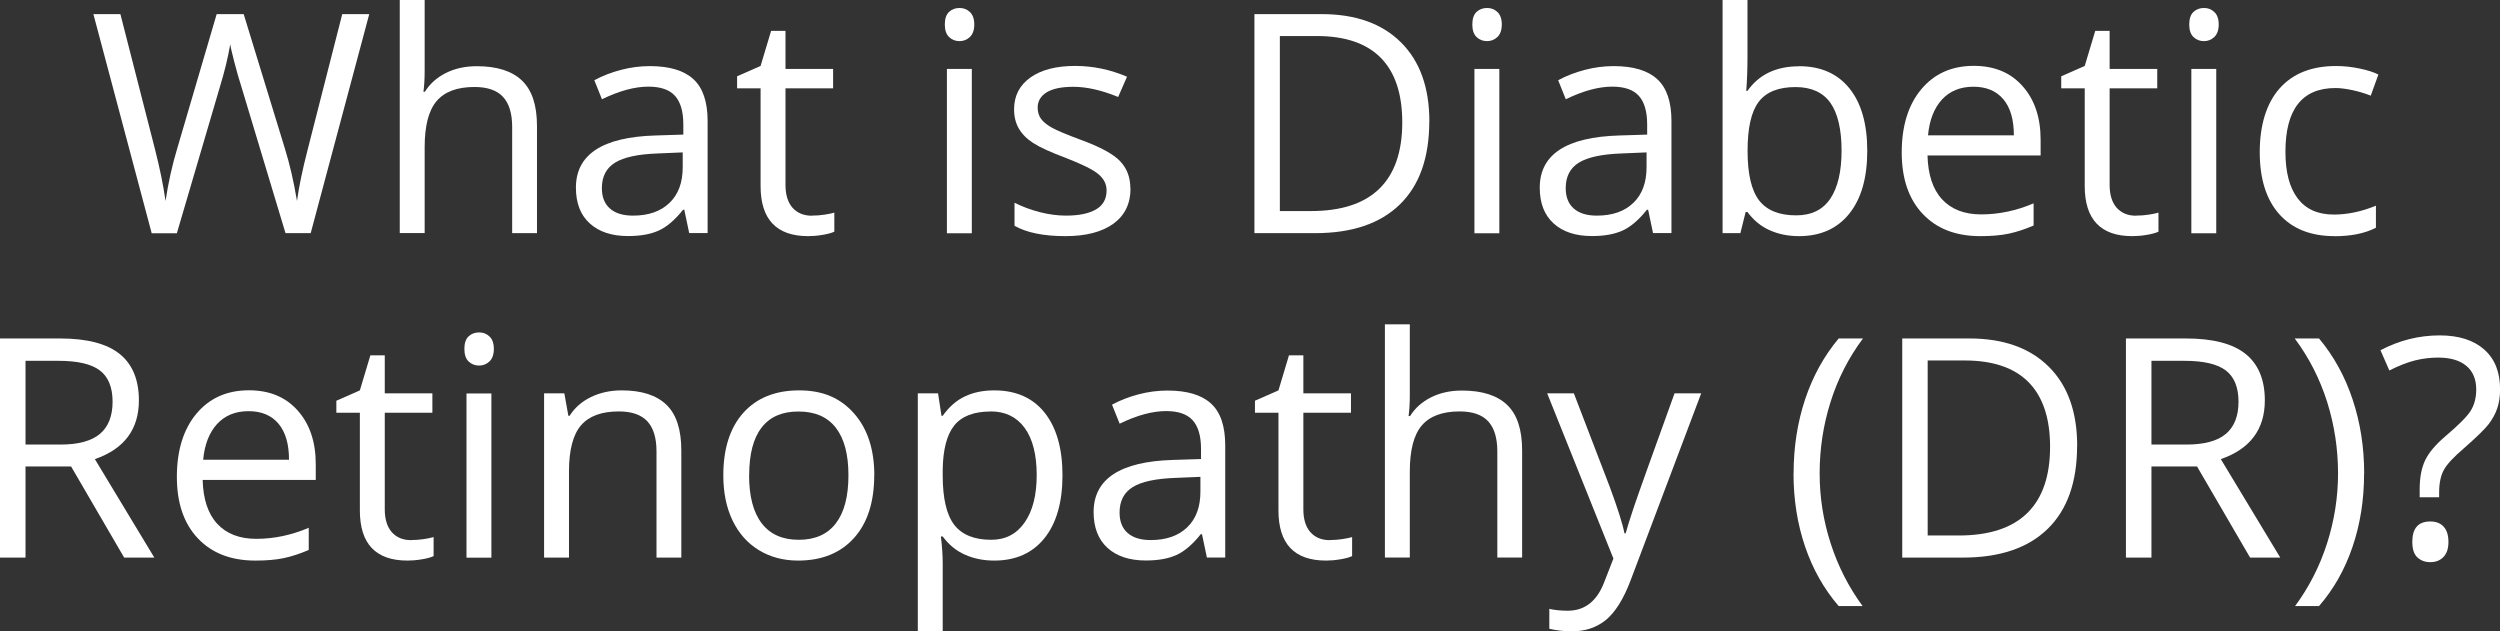
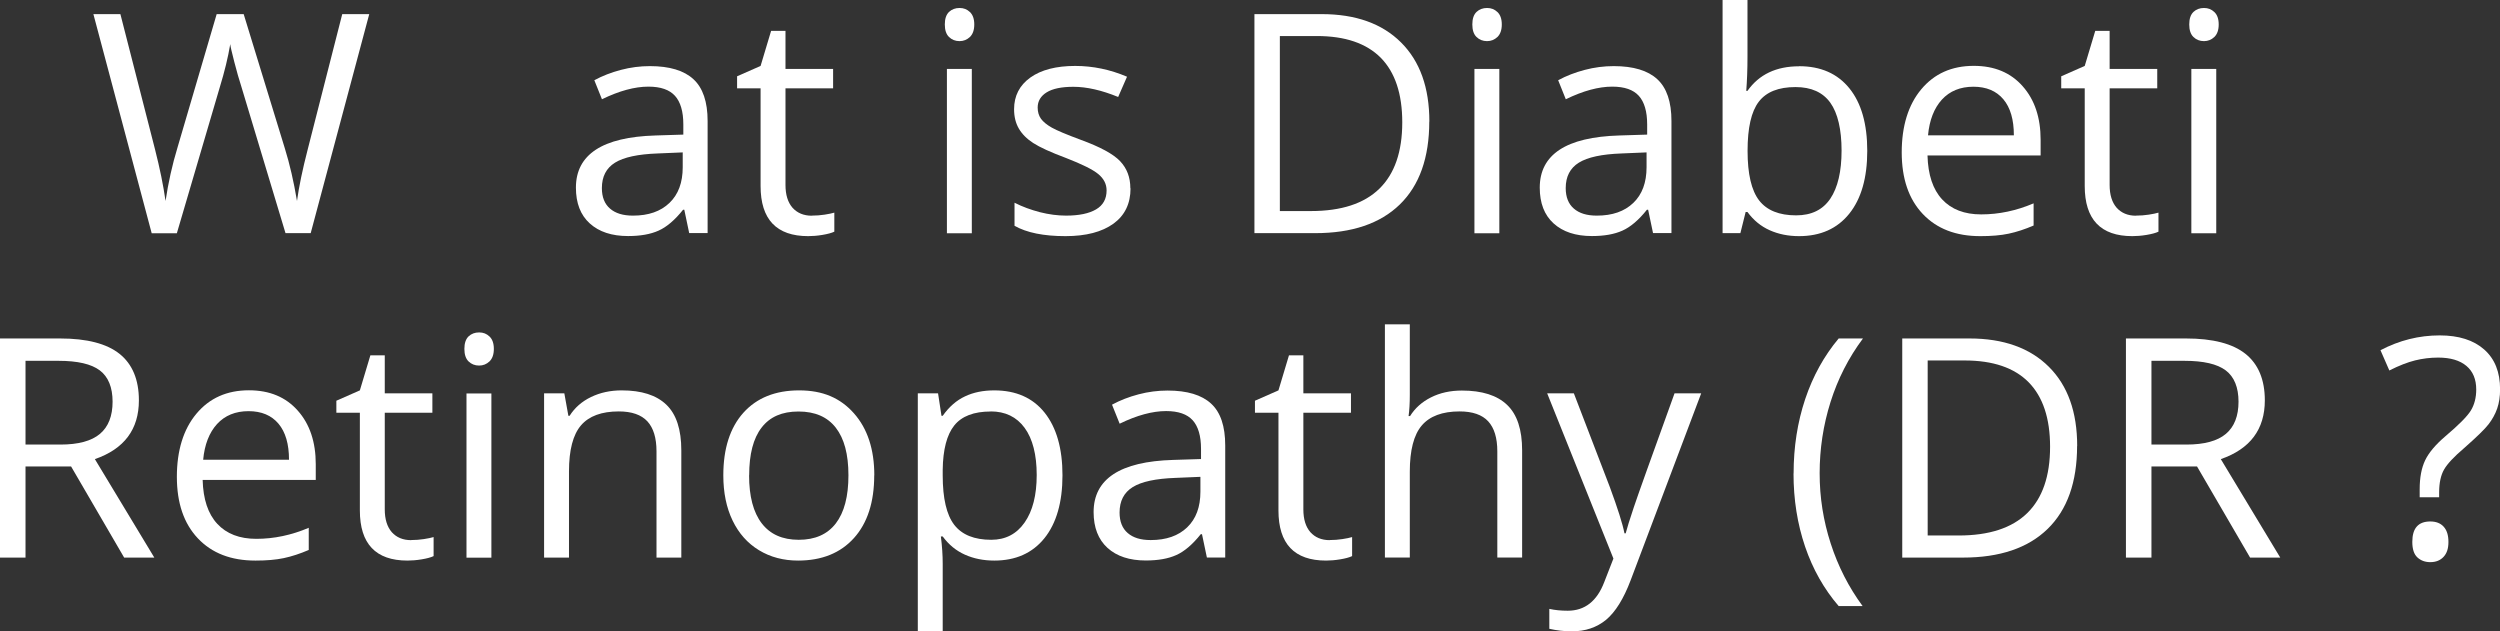
<svg xmlns="http://www.w3.org/2000/svg" id="pink_notes" viewBox="0 0 285.11 72">
  <rect x="0" y="0" width="285.11" height="72" fill="#333333" stroke="none" />
  <defs>
    <style>.cls-1{fill:#fff;stroke-width:0px;}</style>
  </defs>
  <path class="cls-1" d="m35.43,26.59h-2.87l-5.04-16.73c-.24-.74-.51-1.67-.8-2.8s-.45-1.81-.46-2.03c-.25,1.5-.65,3.15-1.2,4.94l-4.89,16.63h-2.87L10.65,1.61h3.08l3.95,15.43c.55,2.16.95,4.12,1.2,5.88.31-2.08.76-4.12,1.37-6.12L24.71,1.61h3.08l4.7,15.33c.55,1.77,1.01,3.76,1.38,5.98.22-1.62.63-3.59,1.23-5.91l3.93-15.4h3.08l-6.68,24.99Z" />
-   <path class="cls-1" d="m58.41,26.59v-12.12c0-1.53-.35-2.67-1.04-3.42s-1.78-1.13-3.26-1.13c-1.97,0-3.41.54-4.32,1.61-.91,1.07-1.36,2.83-1.36,5.26v9.79h-2.84V0h2.84v8.05c0,.97-.05,1.77-.14,2.41h.17c.56-.9,1.35-1.61,2.38-2.13,1.03-.52,2.21-.78,3.53-.78,2.29,0,4.01.54,5.15,1.63,1.15,1.09,1.72,2.82,1.72,5.19v12.22h-2.84Z" />
  <path class="cls-1" d="m78.6,26.59l-.56-2.67h-.14c-.93,1.17-1.87,1.97-2.79,2.38-.93.42-2.09.62-3.48.62-1.86,0-3.31-.48-4.37-1.44s-1.58-2.32-1.58-4.08c0-3.78,3.02-5.77,9.07-5.95l3.18-.1v-1.16c0-1.47-.32-2.56-.95-3.26-.63-.7-1.64-1.05-3.03-1.05-1.56,0-3.33.48-5.3,1.44l-.87-2.17c.92-.5,1.93-.89,3.03-1.18,1.1-.29,2.2-.43,3.31-.43,2.23,0,3.89.5,4.96,1.49,1.08.99,1.62,2.58,1.62,4.77v12.78h-2.1Zm-6.41-2c1.77,0,3.15-.48,4.16-1.45,1.01-.97,1.51-2.32,1.51-4.07v-1.69l-2.84.12c-2.26.08-3.88.43-4.88,1.05-1,.62-1.5,1.59-1.5,2.9,0,1.03.31,1.81.93,2.34.62.54,1.49.8,2.61.8Z" />
  <path class="cls-1" d="m92.59,24.59c.5,0,.99-.04,1.45-.11s.84-.15,1.11-.23v2.17c-.31.15-.76.27-1.36.37-.6.1-1.14.14-1.62.14-3.62,0-5.43-1.91-5.43-5.72v-11.14h-2.68v-1.37l2.68-1.18,1.2-4h1.64v4.34h5.43v2.21h-5.43v11.02c0,1.13.27,1.99.8,2.6.54.6,1.27.91,2.2.91Z" />
  <path class="cls-1" d="m107.75,2.79c0-.65.16-1.12.48-1.43.32-.3.72-.45,1.2-.45s.85.15,1.18.46c.33.31.5.78.5,1.42s-.17,1.11-.5,1.43c-.33.31-.72.47-1.18.47-.48,0-.88-.16-1.2-.47s-.48-.79-.48-1.43Zm3.08,23.81h-2.84V7.86h2.84v18.73Z" />
  <path class="cls-1" d="m128.93,21.48c0,1.74-.65,3.09-1.95,4.03s-3.12,1.42-5.47,1.42c-2.48,0-4.42-.39-5.81-1.18v-2.63c.9.46,1.87.81,2.9,1.08,1.03.26,2.03.39,2.98.39,1.48,0,2.62-.24,3.42-.71.8-.47,1.2-1.19,1.2-2.16,0-.73-.32-1.35-.95-1.87-.63-.52-1.87-1.13-3.7-1.84-1.74-.65-2.98-1.22-3.72-1.7-.74-.48-1.28-1.03-1.64-1.65-.36-.62-.54-1.35-.54-2.2,0-1.53.62-2.73,1.86-3.62,1.24-.88,2.95-1.32,5.11-1.32,2.02,0,3.99.41,5.91,1.23l-1.01,2.31c-1.88-.77-3.58-1.16-5.11-1.16-1.34,0-2.36.21-3.04.63-.68.42-1.03,1-1.03,1.74,0,.5.13.93.38,1.28.26.35.67.69,1.24,1.01.57.32,1.66.78,3.28,1.38,2.22.81,3.72,1.62,4.5,2.44s1.17,1.85,1.17,3.09Z" />
  <path class="cls-1" d="m163,13.86c0,4.12-1.12,7.28-3.36,9.46-2.24,2.18-5.46,3.27-9.66,3.27h-6.92V1.61h7.66c3.89,0,6.9,1.08,9.06,3.23s3.23,5.16,3.23,9.02Zm-3.08.1c0-3.26-.82-5.71-2.45-7.37-1.64-1.65-4.06-2.48-7.29-2.48h-4.22v19.96h3.54c3.46,0,6.07-.85,7.81-2.55s2.61-4.22,2.61-7.56Z" />
  <path class="cls-1" d="m167.91,2.79c0-.65.16-1.12.48-1.43.32-.3.72-.45,1.2-.45s.85.15,1.18.46c.33.31.5.78.5,1.42s-.17,1.11-.5,1.43c-.33.31-.72.47-1.18.47-.48,0-.88-.16-1.2-.47s-.48-.79-.48-1.43Zm3.08,23.81h-2.84V7.86h2.84v18.73Z" />
  <path class="cls-1" d="m188.52,26.59l-.56-2.67h-.14c-.93,1.17-1.87,1.97-2.79,2.38-.93.42-2.09.62-3.48.62-1.86,0-3.31-.48-4.37-1.44s-1.58-2.32-1.58-4.08c0-3.78,3.02-5.77,9.07-5.95l3.18-.1v-1.16c0-1.47-.32-2.56-.95-3.26-.63-.7-1.64-1.05-3.03-1.05-1.56,0-3.33.48-5.3,1.44l-.87-2.17c.92-.5,1.93-.89,3.03-1.18,1.1-.29,2.2-.43,3.31-.43,2.23,0,3.89.5,4.96,1.49,1.08.99,1.62,2.58,1.62,4.77v12.78h-2.1Zm-6.41-2c1.77,0,3.15-.48,4.16-1.45,1.01-.97,1.51-2.32,1.51-4.07v-1.69l-2.84.12c-2.26.08-3.88.43-4.88,1.05-1,.62-1.5,1.59-1.5,2.9,0,1.03.31,1.81.93,2.34.62.54,1.49.8,2.61.8Z" />
  <path class="cls-1" d="m205.18,7.55c2.46,0,4.37.84,5.73,2.52,1.36,1.68,2.04,4.06,2.04,7.14s-.69,5.47-2.06,7.17c-1.37,1.7-3.28,2.55-5.72,2.55-1.22,0-2.33-.22-3.34-.67-1.01-.45-1.85-1.14-2.54-2.08h-.21l-.6,2.41h-2.03V0h2.84v6.46c0,1.45-.05,2.75-.14,3.9h.14c1.32-1.87,3.28-2.8,5.88-2.8Zm-.41,2.38c-1.94,0-3.33.55-4.19,1.67s-1.28,2.98-1.28,5.61.44,4.51,1.32,5.65c.88,1.13,2.28,1.7,4.22,1.7,1.74,0,3.04-.63,3.9-1.91.85-1.27,1.28-3.1,1.28-5.48s-.43-4.26-1.28-5.45-2.18-1.79-3.96-1.79Z" />
  <path class="cls-1" d="m225.83,26.93c-2.77,0-4.95-.84-6.55-2.53-1.6-1.69-2.4-4.03-2.4-7.02s.74-5.42,2.23-7.2c1.49-1.78,3.48-2.67,5.99-2.67,2.35,0,4.2.77,5.57,2.32,1.37,1.54,2.05,3.58,2.05,6.11v1.79h-12.9c.06,2.2.61,3.87,1.67,5.01s2.54,1.71,4.45,1.71c2.02,0,4.01-.42,5.98-1.26v2.53c-1,.43-1.95.74-2.85.93-.89.19-1.97.28-3.24.28Zm-.77-17.04c-1.5,0-2.7.49-3.6,1.47-.89.98-1.42,2.34-1.58,4.07h9.79c0-1.79-.4-3.16-1.2-4.11s-1.94-1.43-3.42-1.43Z" />
  <path class="cls-1" d="m243.6,24.59c.5,0,.99-.04,1.45-.11s.84-.15,1.11-.23v2.17c-.31.15-.76.27-1.36.37-.6.1-1.14.14-1.62.14-3.62,0-5.43-1.91-5.43-5.72v-11.14h-2.68v-1.37l2.68-1.18,1.2-4h1.64v4.34h5.43v2.21h-5.43v11.02c0,1.13.27,1.99.8,2.6.54.6,1.27.91,2.2.91Z" />
  <path class="cls-1" d="m249.67,2.79c0-.65.16-1.12.48-1.43.32-.3.72-.45,1.2-.45s.85.15,1.18.46c.33.31.5.78.5,1.42s-.17,1.11-.5,1.43c-.33.31-.72.47-1.18.47-.48,0-.88-.16-1.2-.47s-.48-.79-.48-1.43Zm3.08,23.81h-2.84V7.86h2.84v18.73Z" />
-   <path class="cls-1" d="m266.24,26.93c-2.71,0-4.81-.83-6.3-2.5-1.49-1.67-2.23-4.03-2.23-7.08s.75-5.55,2.26-7.26c1.51-1.71,3.66-2.56,6.45-2.56.9,0,1.8.1,2.7.29.9.19,1.61.42,2.12.68l-.87,2.41c-.63-.25-1.31-.46-2.05-.62-.74-.16-1.4-.25-1.97-.25-3.81,0-5.71,2.43-5.71,7.28,0,2.3.46,4.07,1.39,5.3s2.3,1.85,4.13,1.85c1.56,0,3.16-.34,4.8-1.01v2.51c-1.25.65-2.83.97-4.73.97Z" />
  <path class="cls-1" d="m2.91,53.2v10.39H0v-24.99h6.85c3.06,0,5.33.59,6.79,1.76,1.46,1.17,2.2,2.94,2.2,5.3,0,3.3-1.67,5.54-5.02,6.7l6.78,11.23h-3.44l-6.05-10.39H2.91Zm0-2.5h3.98c2.05,0,3.55-.41,4.51-1.22s1.44-2.04,1.44-3.67-.49-2.84-1.46-3.57c-.97-.73-2.54-1.09-4.69-1.09h-3.78v9.55Z" />
  <path class="cls-1" d="m29.12,63.93c-2.77,0-4.95-.84-6.55-2.53-1.6-1.69-2.4-4.03-2.4-7.02s.74-5.42,2.23-7.2c1.49-1.78,3.48-2.67,5.99-2.67,2.35,0,4.2.77,5.57,2.32,1.37,1.54,2.05,3.58,2.05,6.11v1.79h-12.9c.06,2.2.61,3.87,1.67,5.01s2.54,1.71,4.45,1.71c2.02,0,4.01-.42,5.98-1.26v2.53c-1,.43-1.95.74-2.85.93-.89.19-1.97.28-3.24.28Zm-.77-17.04c-1.5,0-2.7.49-3.6,1.47-.89.98-1.42,2.34-1.58,4.07h9.79c0-1.79-.4-3.16-1.2-4.11s-1.94-1.43-3.42-1.43Z" />
  <path class="cls-1" d="m46.89,61.59c.5,0,.99-.04,1.45-.11s.84-.15,1.11-.23v2.17c-.31.15-.76.27-1.36.37-.6.1-1.14.14-1.62.14-3.62,0-5.43-1.91-5.43-5.72v-11.14h-2.68v-1.37l2.68-1.18,1.2-4h1.64v4.34h5.43v2.21h-5.43v11.02c0,1.13.27,1.99.8,2.6.54.6,1.27.91,2.2.91Z" />
  <path class="cls-1" d="m52.96,39.79c0-.65.16-1.12.48-1.43.32-.3.72-.45,1.2-.45s.85.15,1.18.46c.33.31.5.78.5,1.42s-.17,1.11-.5,1.43c-.33.31-.72.47-1.18.47-.48,0-.88-.16-1.2-.47s-.48-.79-.48-1.43Zm3.08,23.81h-2.84v-18.73h2.84v18.73Z" />
  <path class="cls-1" d="m74.87,63.59v-12.12c0-1.53-.35-2.67-1.04-3.42-.7-.75-1.78-1.13-3.26-1.13-1.96,0-3.4.53-4.31,1.59s-1.37,2.81-1.37,5.25v9.83h-2.84v-18.73h2.31l.46,2.56h.14c.58-.92,1.4-1.64,2.44-2.14,1.05-.51,2.22-.76,3.5-.76,2.26,0,3.95.54,5.09,1.63s1.71,2.83,1.71,5.22v12.22h-2.84Z" />
  <path class="cls-1" d="m99.7,54.21c0,3.05-.77,5.44-2.31,7.15-1.54,1.71-3.66,2.57-6.37,2.57-1.67,0-3.16-.39-4.46-1.18s-2.3-1.91-3.01-3.38-1.06-3.19-1.06-5.16c0-3.05.76-5.43,2.29-7.14,1.53-1.7,3.65-2.55,6.36-2.55s4.7.87,6.25,2.62c1.54,1.74,2.32,4.1,2.32,7.08Zm-14.27,0c0,2.39.48,4.22,1.44,5.47s2.36,1.88,4.22,1.88,3.27-.62,4.23-1.87c.96-1.25,1.44-3.07,1.44-5.48s-.48-4.19-1.44-5.43c-.96-1.24-2.38-1.85-4.26-1.85s-3.26.61-4.2,1.83c-.95,1.22-1.42,3.04-1.42,5.45Z" />
  <path class="cls-1" d="m113.39,63.93c-1.22,0-2.33-.22-3.34-.67-1.01-.45-1.85-1.14-2.54-2.08h-.21c.14,1.09.21,2.13.21,3.11v7.71h-2.84v-27.14h2.31l.39,2.56h.14c.73-1.03,1.58-1.77,2.55-2.22.97-.46,2.08-.68,3.33-.68,2.48,0,4.4.85,5.75,2.55,1.35,1.7,2.03,4.08,2.03,7.14s-.69,5.47-2.06,7.17-3.28,2.55-5.72,2.55Zm-.41-17c-1.91,0-3.3.53-4.15,1.59s-1.29,2.75-1.32,5.06v.63c0,2.63.44,4.51,1.32,5.65.88,1.13,2.28,1.7,4.22,1.7,1.62,0,2.89-.66,3.8-1.97.92-1.31,1.38-3.12,1.38-5.42s-.46-4.13-1.38-5.38-2.21-1.87-3.87-1.87Z" />
  <path class="cls-1" d="m137.64,63.59l-.56-2.67h-.14c-.93,1.17-1.87,1.97-2.79,2.38-.93.42-2.09.62-3.48.62-1.86,0-3.31-.48-4.37-1.44-1.05-.96-1.58-2.32-1.58-4.08,0-3.78,3.02-5.77,9.07-5.95l3.18-.1v-1.16c0-1.47-.32-2.56-.95-3.26-.63-.7-1.64-1.05-3.03-1.05-1.56,0-3.33.48-5.3,1.44l-.87-2.17c.92-.5,1.93-.89,3.03-1.18,1.1-.29,2.2-.43,3.31-.43,2.23,0,3.89.5,4.96,1.49,1.08.99,1.61,2.58,1.61,4.77v12.78h-2.1Zm-6.41-2c1.77,0,3.15-.48,4.16-1.45,1.01-.97,1.51-2.32,1.51-4.07v-1.69l-2.84.12c-2.26.08-3.88.43-4.88,1.05-1,.62-1.5,1.59-1.5,2.9,0,1.03.31,1.81.93,2.34.62.54,1.49.8,2.61.8Z" />
  <path class="cls-1" d="m151.64,61.59c.5,0,.99-.04,1.45-.11.47-.07.84-.15,1.11-.23v2.17c-.31.15-.76.27-1.36.37-.6.1-1.14.14-1.61.14-3.62,0-5.43-1.91-5.43-5.72v-11.14h-2.68v-1.37l2.68-1.18,1.2-4h1.64v4.34h5.43v2.21h-5.43v11.02c0,1.13.27,1.99.8,2.6.54.6,1.27.91,2.2.91Z" />
  <path class="cls-1" d="m170.76,63.59v-12.12c0-1.53-.35-2.67-1.04-3.42s-1.78-1.13-3.26-1.13c-1.97,0-3.41.54-4.32,1.61-.91,1.07-1.36,2.83-1.36,5.26v9.79h-2.84v-26.59h2.84v8.05c0,.97-.05,1.77-.14,2.41h.17c.56-.9,1.35-1.61,2.38-2.13,1.03-.52,2.21-.78,3.53-.78,2.29,0,4.01.54,5.15,1.63,1.15,1.09,1.72,2.82,1.72,5.19v12.22h-2.84Z" />
  <path class="cls-1" d="m176.45,44.86h3.04l4.1,10.68c.9,2.44,1.46,4.2,1.67,5.28h.14c.15-.58.46-1.58.93-2.98.47-1.41,2.02-5.73,4.64-12.98h3.04l-8.05,21.33c-.8,2.11-1.73,3.6-2.79,4.49-1.07.88-2.37,1.32-3.92,1.32-.87,0-1.72-.1-2.56-.29v-2.27c.63.14,1.33.21,2.1.21,1.95,0,3.34-1.09,4.17-3.28l1.04-2.67-7.55-18.83Z" />
  <path class="cls-1" d="m204.55,54c0-3.02.44-5.84,1.32-8.48.88-2.63,2.16-4.94,3.82-6.92h2.77c-1.64,2.2-2.87,4.61-3.7,7.25s-1.24,5.34-1.24,8.12.42,5.41,1.26,8.01c.84,2.61,2.06,4.99,3.64,7.14h-2.73c-1.67-1.94-2.95-4.2-3.83-6.78-.88-2.59-1.32-5.37-1.32-8.34Z" />
  <path class="cls-1" d="m236.88,50.86c0,4.12-1.12,7.28-3.36,9.46-2.24,2.18-5.46,3.27-9.66,3.27h-6.92v-24.99h7.66c3.88,0,6.9,1.08,9.06,3.23s3.23,5.16,3.23,9.02Zm-3.08.1c0-3.26-.82-5.71-2.45-7.37-1.63-1.65-4.06-2.48-7.29-2.48h-4.22v19.96h3.54c3.46,0,6.07-.85,7.81-2.55s2.61-4.22,2.61-7.56Z" />
  <path class="cls-1" d="m245.36,53.2v10.39h-2.91v-24.99h6.85c3.06,0,5.33.59,6.79,1.76s2.2,2.94,2.2,5.3c0,3.3-1.67,5.54-5.02,6.7l6.78,11.23h-3.44l-6.05-10.39h-5.21Zm0-2.5h3.98c2.05,0,3.55-.41,4.51-1.22s1.44-2.04,1.44-3.67-.49-2.84-1.46-3.57c-.97-.73-2.54-1.09-4.69-1.09h-3.78v9.55Z" />
-   <path class="cls-1" d="m269.61,54c0,3-.44,5.79-1.32,8.37-.88,2.59-2.16,4.84-3.82,6.75h-2.73c1.58-2.14,2.8-4.52,3.64-7.13.84-2.62,1.26-5.29,1.26-8.02s-.41-5.49-1.24-8.12-2.06-5.05-3.7-7.25h2.77c1.67,1.99,2.95,4.31,3.83,6.95s1.32,5.45,1.32,8.45Z" />
  <path class="cls-1" d="m275.95,56.71v-.92c0-1.33.21-2.43.62-3.29s1.17-1.77,2.29-2.73c1.55-1.31,2.53-2.3,2.93-2.96.4-.66.61-1.46.61-2.39,0-1.16-.37-2.06-1.12-2.69-.75-.63-1.82-.95-3.22-.95-.9,0-1.78.11-2.63.32s-1.83.59-2.94,1.15l-1.01-2.31c2.15-1.13,4.4-1.69,6.75-1.69,2.18,0,3.87.54,5.08,1.61s1.81,2.58,1.81,4.53c0,.83-.11,1.56-.33,2.2-.22.63-.55,1.23-.98,1.79-.43.56-1.37,1.47-2.8,2.73-1.15.98-1.91,1.79-2.28,2.44-.37.65-.56,1.52-.56,2.6v.56h-2.2Zm-.84,5.08c0-1.55.68-2.32,2.05-2.32.66,0,1.17.2,1.53.6.36.4.54.97.54,1.73s-.18,1.3-.55,1.7-.87.61-1.52.61c-.59,0-1.08-.18-1.47-.54-.39-.36-.58-.95-.58-1.77Z" />
</svg>